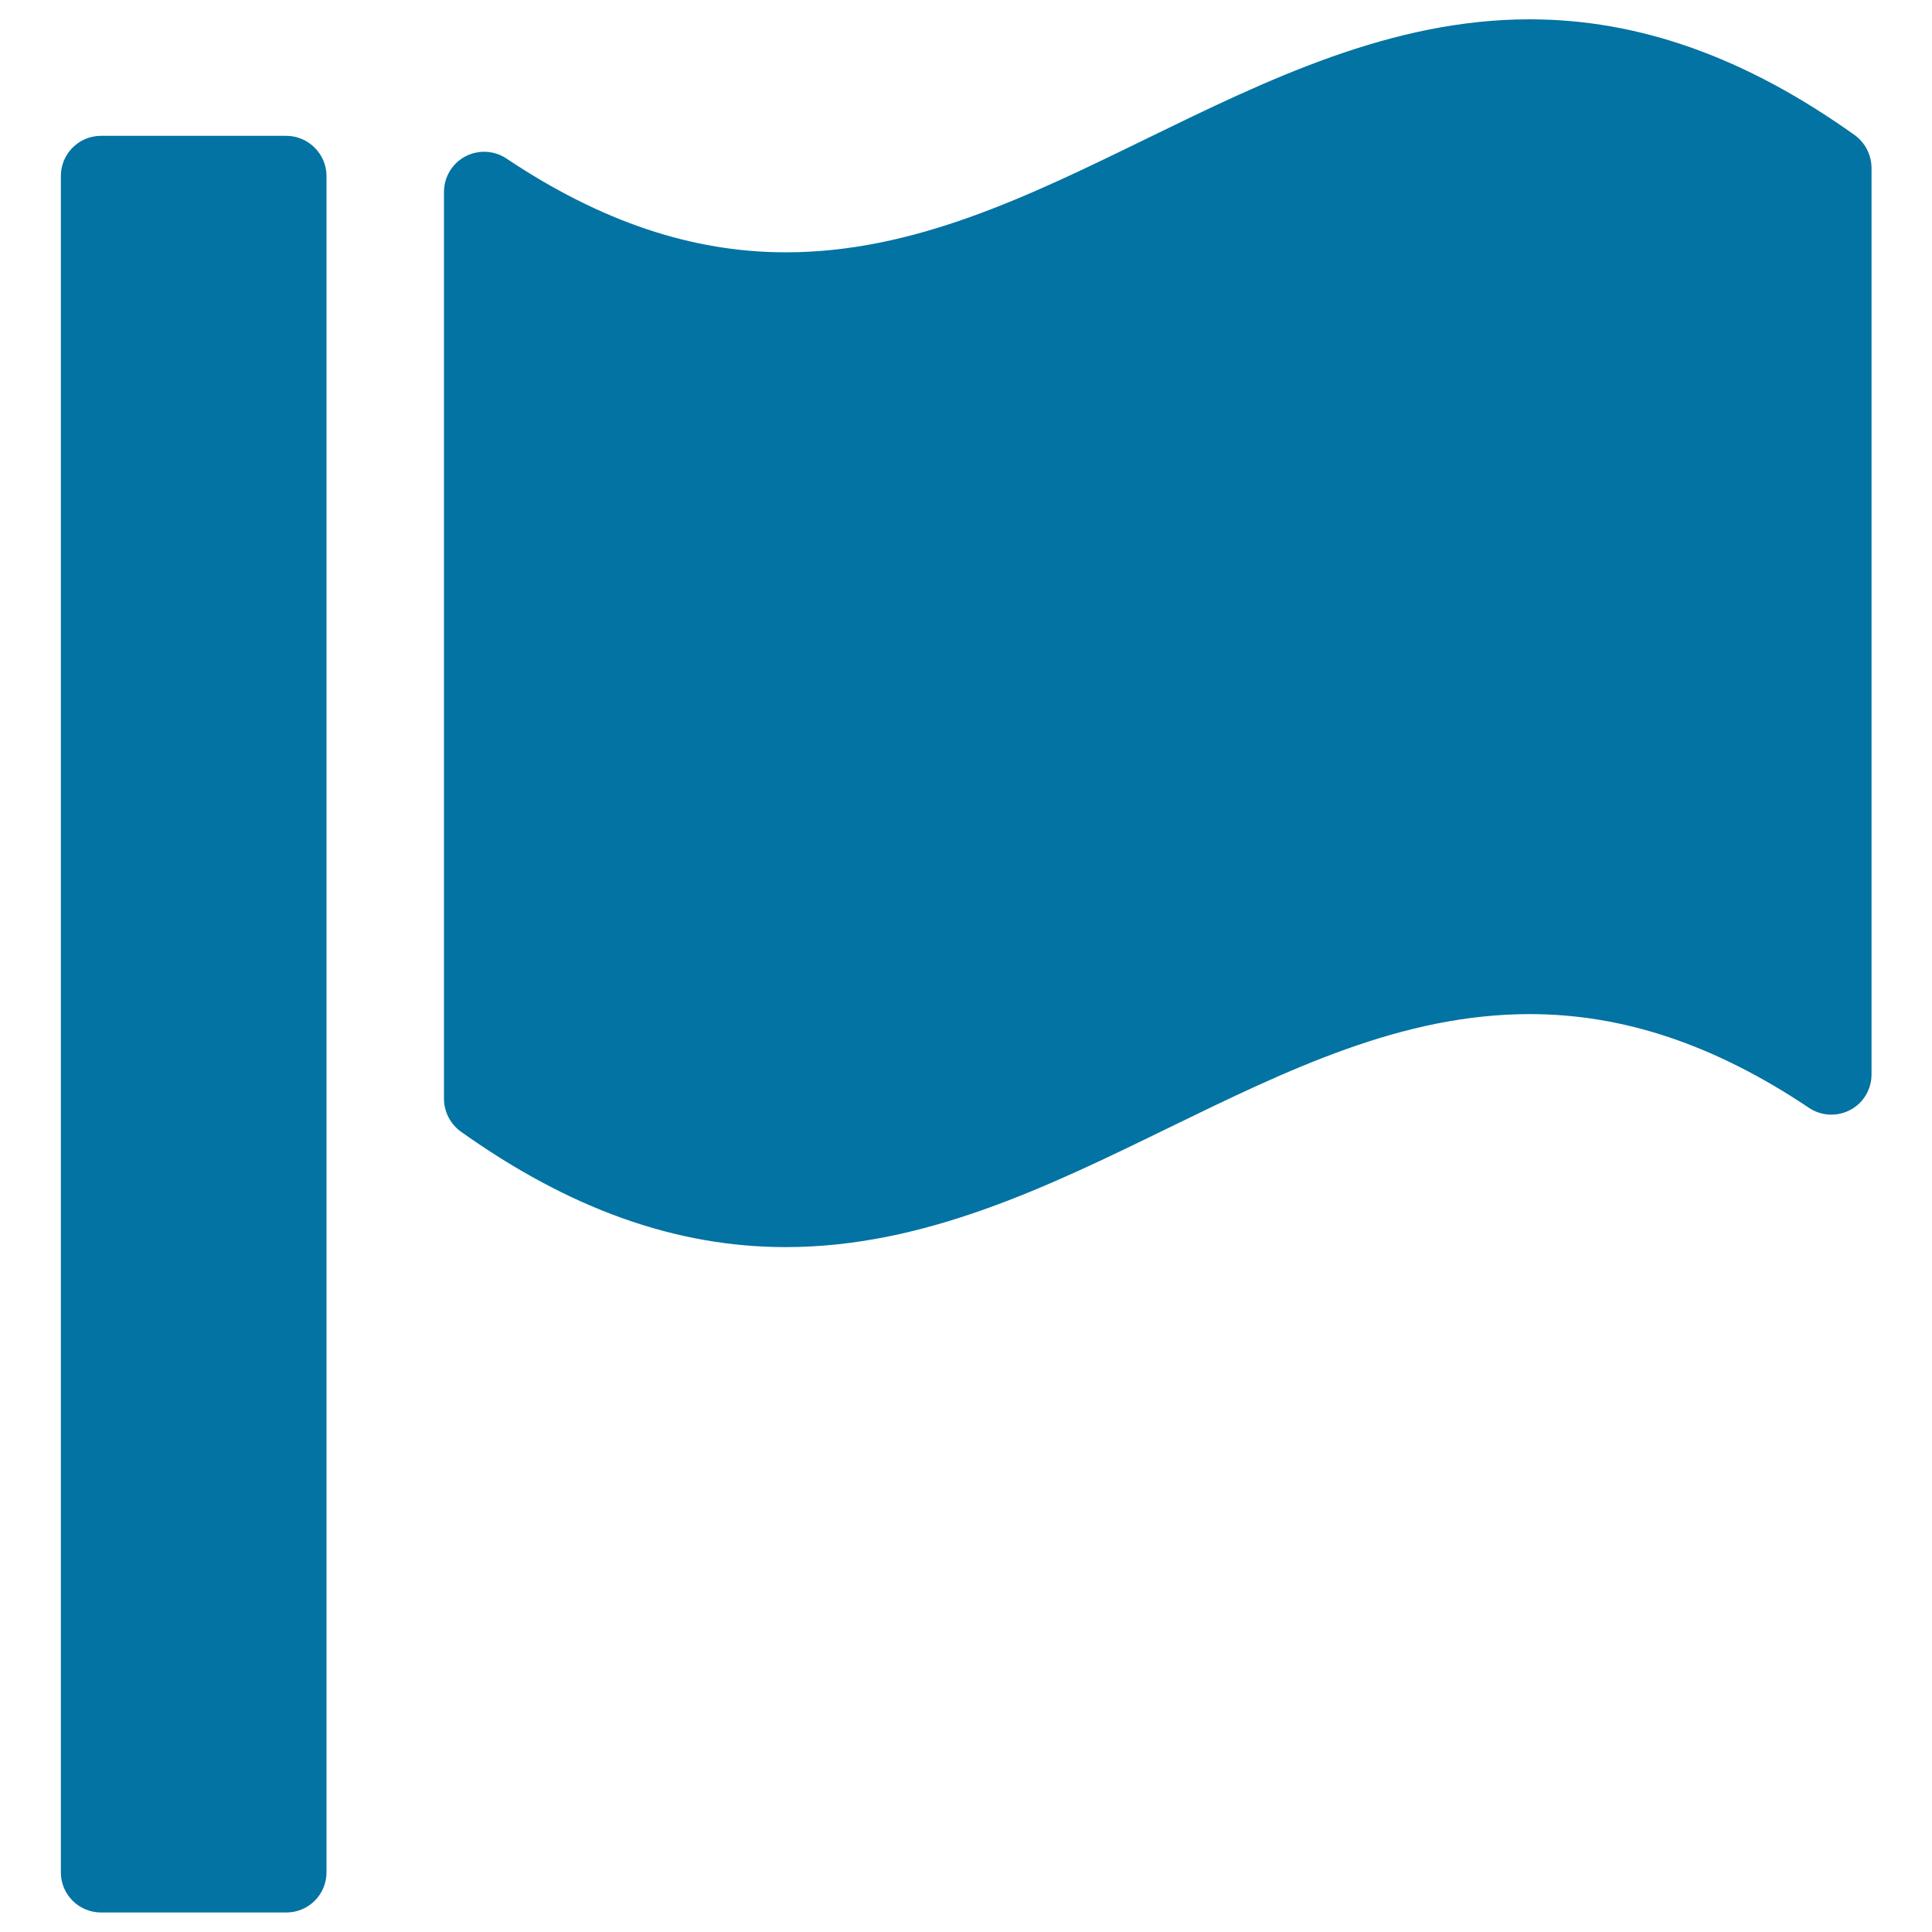
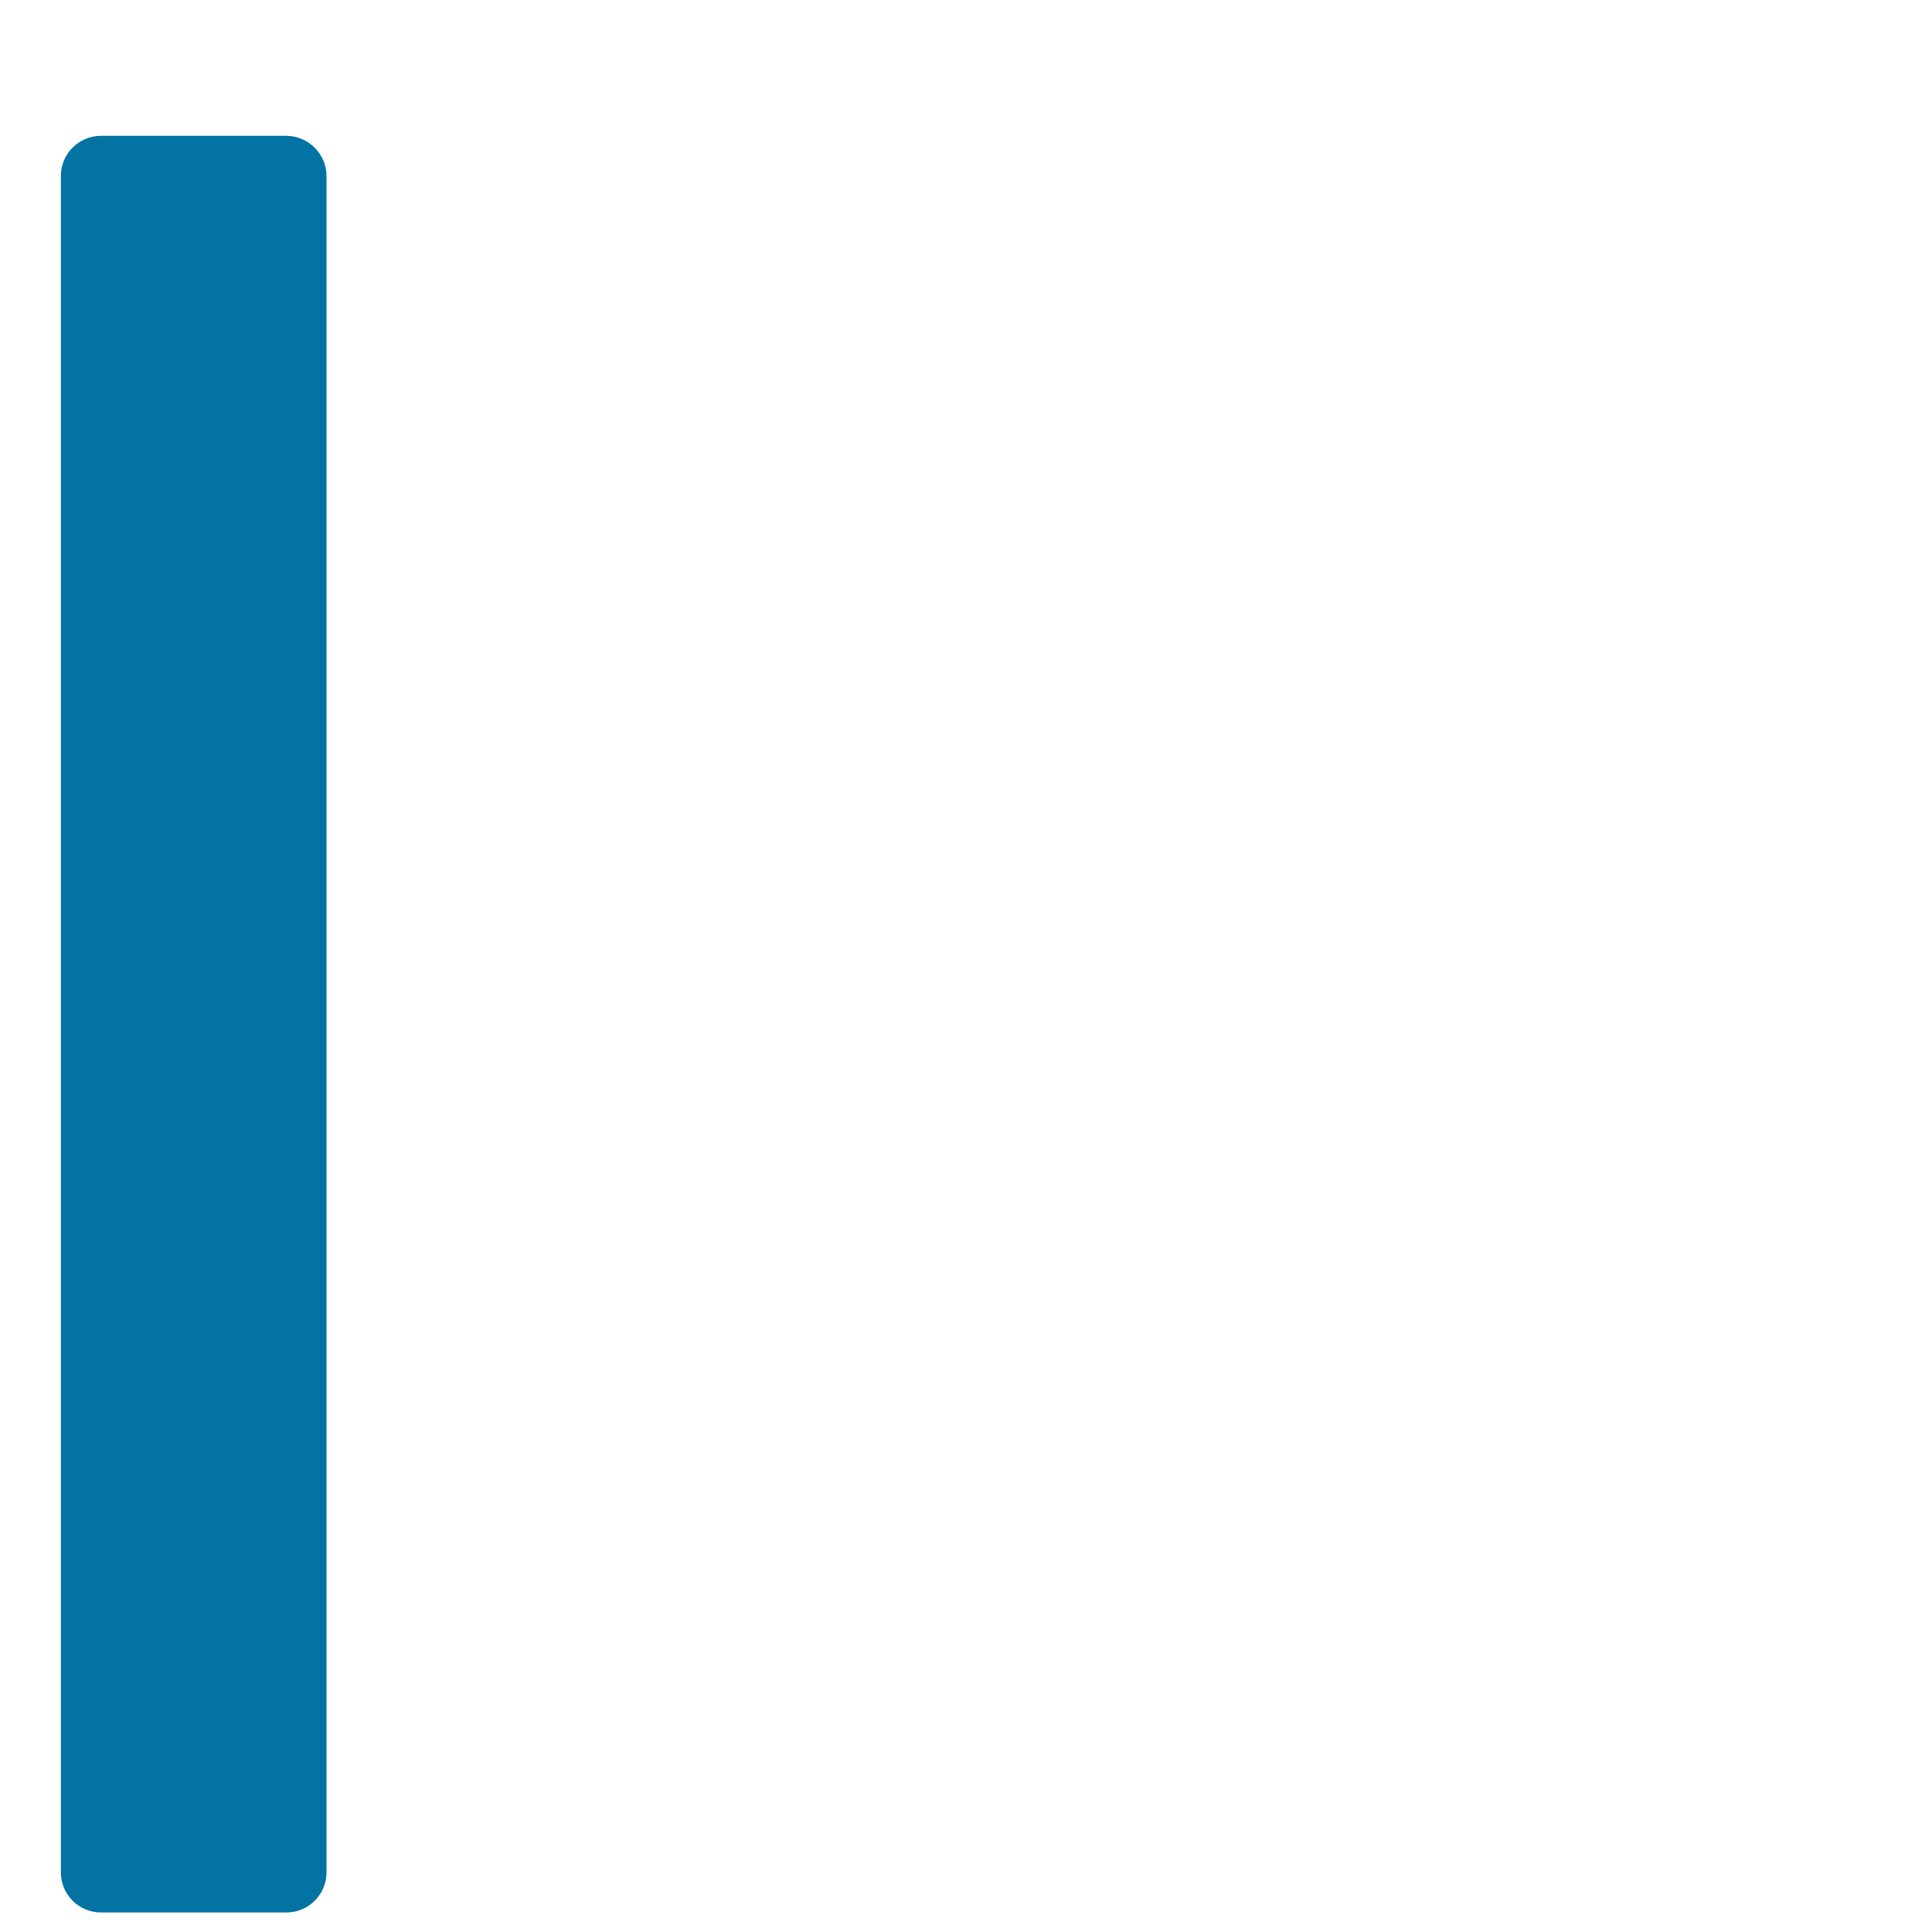
<svg xmlns="http://www.w3.org/2000/svg" viewBox="0 0 1000 1000" style="fill:#0273a2">
  <title>Flag Fill Shape SVG icon</title>
  <g>
    <g>
      <path d="M148.1,70.3H52.3c-11.5,0-20.8,9.3-20.8,20.8v878c0,11.5,9.3,20.8,20.8,20.8h95.9c11.5,0,20.8-9.3,20.8-20.8v-878C169,79.7,159.6,70.3,148.1,70.3z" />
-       <path d="M959.8,69.8C903.4,29.6,848.4,10,791.7,10c-71.5,0-135.5,31.2-197.5,61.4c-62.4,30.5-121.4,59.2-187.5,59.2c-48.4,0-95.7-15.9-144.5-48.5c-6.4-4.3-14.6-4.7-21.4-1.1c-6.8,3.6-11,10.7-11,18.4v469.3c0,6.7,3.3,13.1,8.7,17c56.5,40.2,111.5,59.8,168.2,59.8c71.6,0,135.7-31.3,197.7-61.5c62.4-30.4,121.3-59.1,187.4-59.1c48.4,0,95.7,15.8,144.5,48.5c6.4,4.3,14.6,4.7,21.4,1.1c6.8-3.6,11-10.7,11-18.4V86.8C968.6,80,965.3,73.7,959.8,69.8z" />
    </g>
  </g>
</svg>